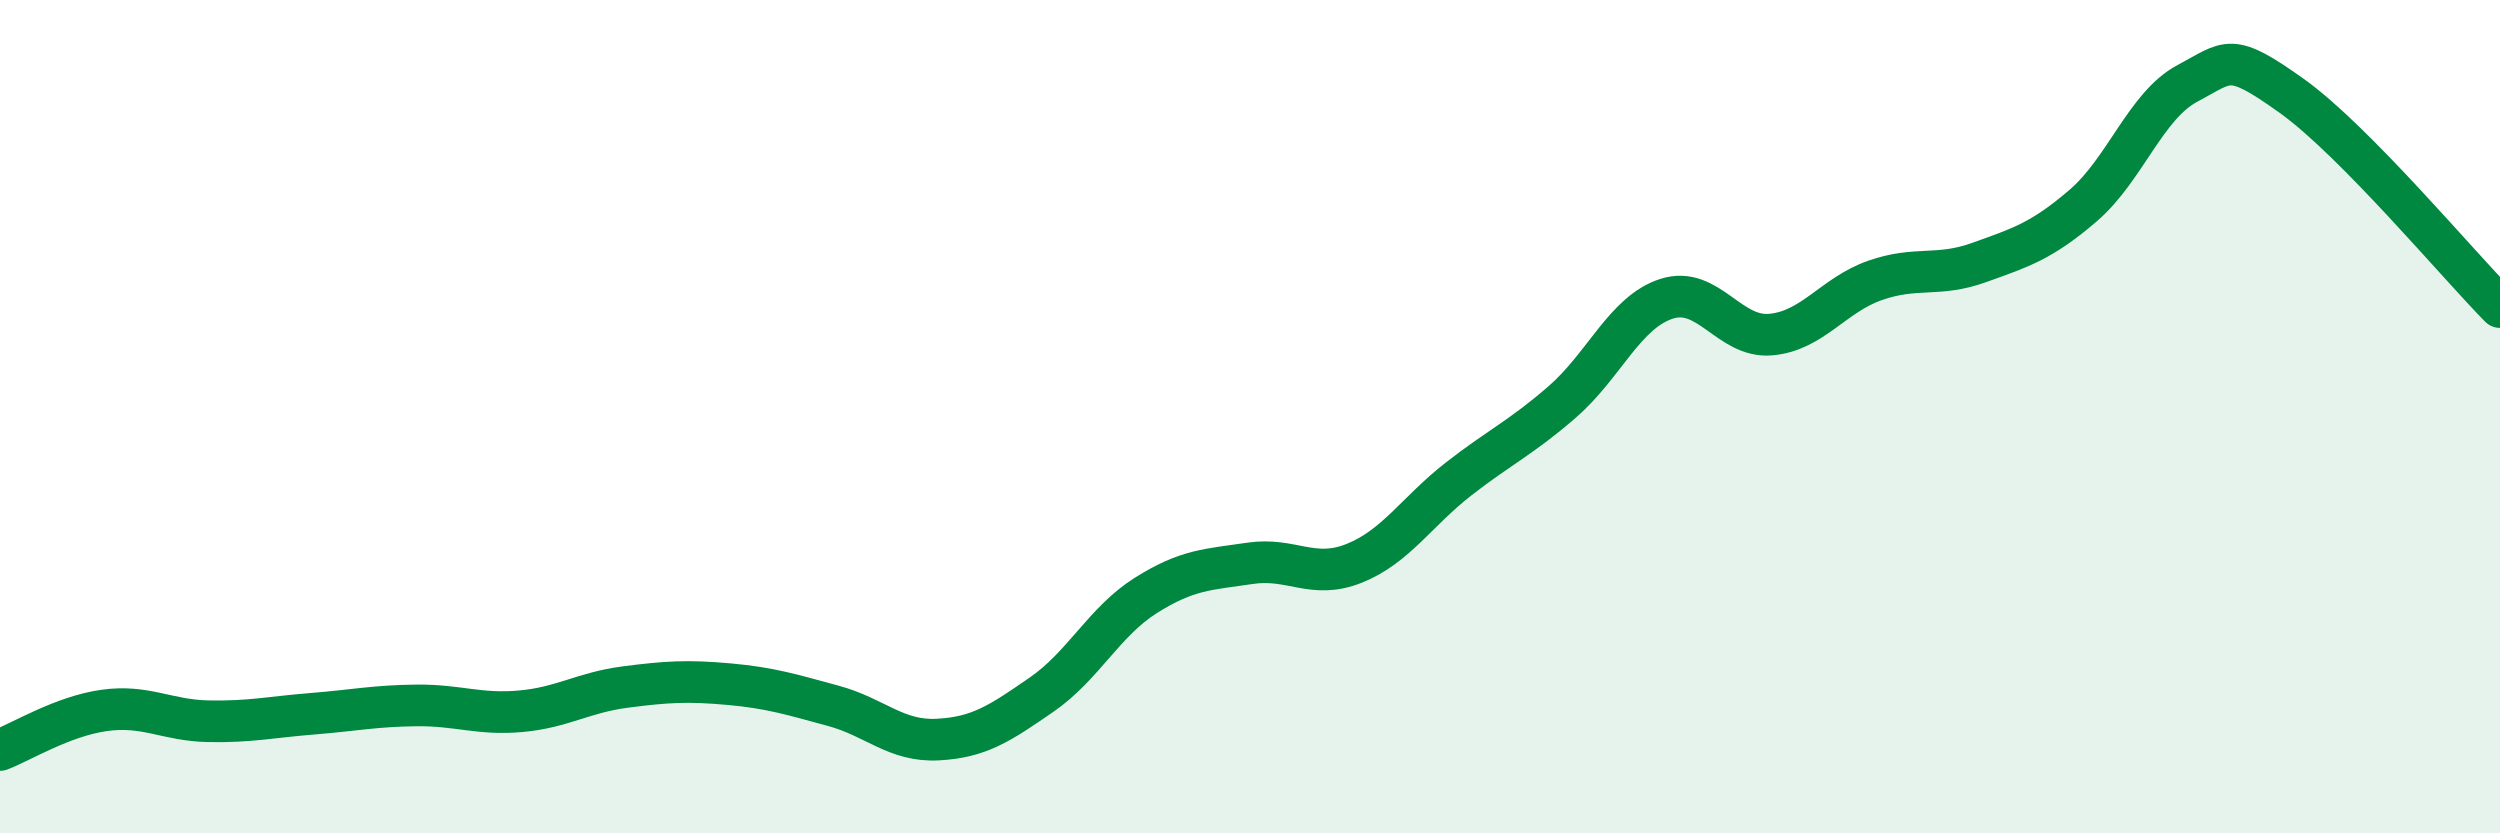
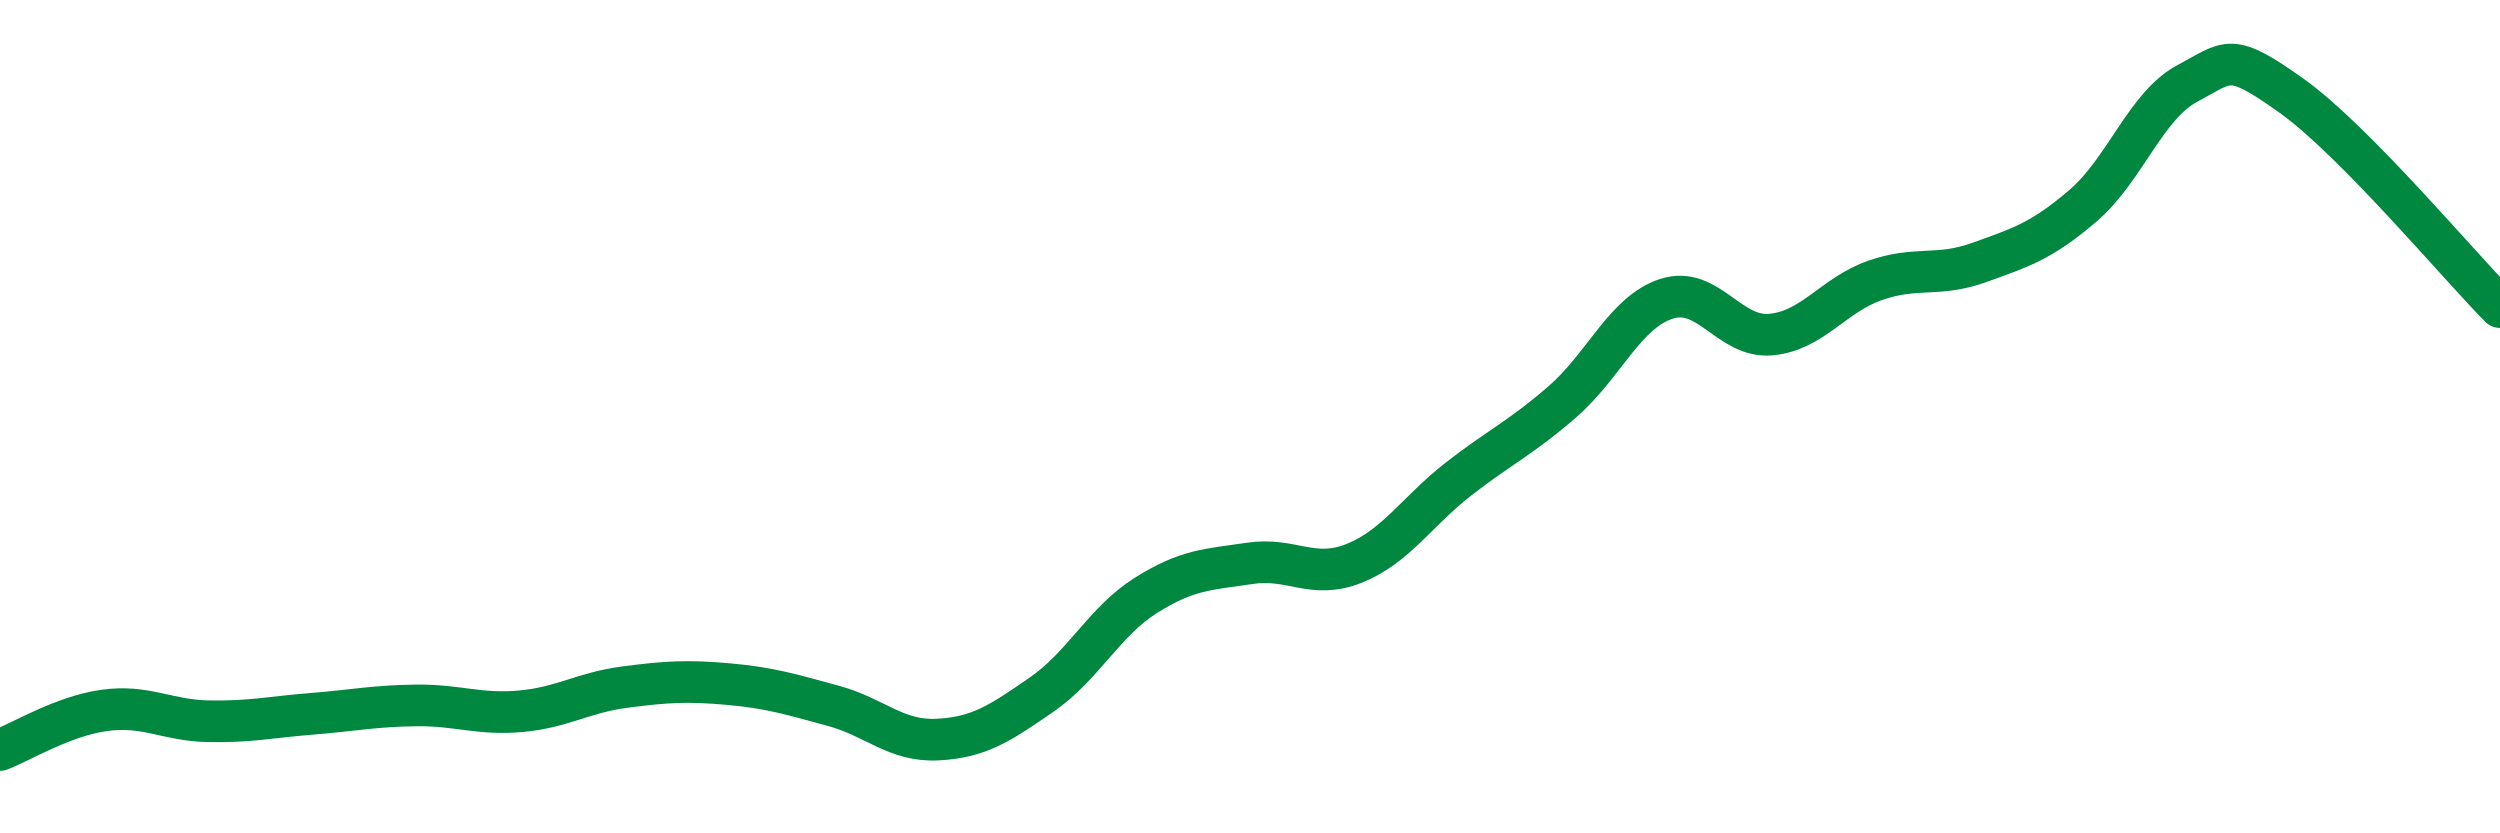
<svg xmlns="http://www.w3.org/2000/svg" width="60" height="20" viewBox="0 0 60 20">
-   <path d="M 0,18 C 0.5,17.81 1.5,17.19 2.5,17.05 C 3.5,16.91 4,17.29 5,17.31 C 6,17.33 6.5,17.21 7.5,17.13 C 8.5,17.05 9,16.94 10,16.93 C 11,16.92 11.5,17.16 12.5,17.07 C 13.5,16.98 14,16.62 15,16.49 C 16,16.36 16.5,16.33 17.5,16.42 C 18.5,16.51 19,16.67 20,16.94 C 21,17.21 21.5,17.8 22.5,17.75 C 23.5,17.7 24,17.36 25,16.67 C 26,15.98 26.5,14.92 27.5,14.29 C 28.5,13.66 29,13.67 30,13.52 C 31,13.37 31.5,13.92 32.5,13.52 C 33.5,13.12 34,12.28 35,11.5 C 36,10.72 36.5,10.51 37.5,9.64 C 38.5,8.77 39,7.49 40,7.17 C 41,6.85 41.5,8.12 42.5,8.03 C 43.5,7.94 44,7.08 45,6.73 C 46,6.38 46.5,6.66 47.5,6.3 C 48.5,5.94 49,5.79 50,4.93 C 51,4.07 51.5,2.53 52.5,2 C 53.5,1.47 53.5,1.23 55,2.3 C 56.5,3.37 59,6.36 60,7.37L60 20L0 20Z" fill="#008740" opacity="0.1" stroke-linecap="round" stroke-linejoin="round" />
  <path d="M 0,18 C 0.5,17.81 1.5,17.19 2.5,17.05 C 3.5,16.91 4,17.29 5,17.31 C 6,17.33 6.5,17.21 7.5,17.13 C 8.5,17.05 9,16.94 10,16.93 C 11,16.92 11.5,17.16 12.5,17.07 C 13.5,16.98 14,16.62 15,16.49 C 16,16.36 16.5,16.33 17.5,16.42 C 18.5,16.51 19,16.67 20,16.94 C 21,17.21 21.5,17.8 22.5,17.75 C 23.5,17.7 24,17.36 25,16.67 C 26,15.98 26.5,14.92 27.5,14.29 C 28.5,13.66 29,13.67 30,13.52 C 31,13.37 31.5,13.92 32.5,13.52 C 33.5,13.12 34,12.28 35,11.5 C 36,10.72 36.5,10.51 37.5,9.64 C 38.5,8.77 39,7.49 40,7.17 C 41,6.85 41.5,8.12 42.5,8.03 C 43.5,7.94 44,7.08 45,6.73 C 46,6.38 46.5,6.66 47.5,6.3 C 48.5,5.94 49,5.79 50,4.93 C 51,4.07 51.5,2.53 52.5,2 C 53.5,1.47 53.5,1.23 55,2.3 C 56.5,3.37 59,6.36 60,7.37" stroke="#008740" stroke-width="1" fill="none" stroke-linecap="round" stroke-linejoin="round" />
</svg>